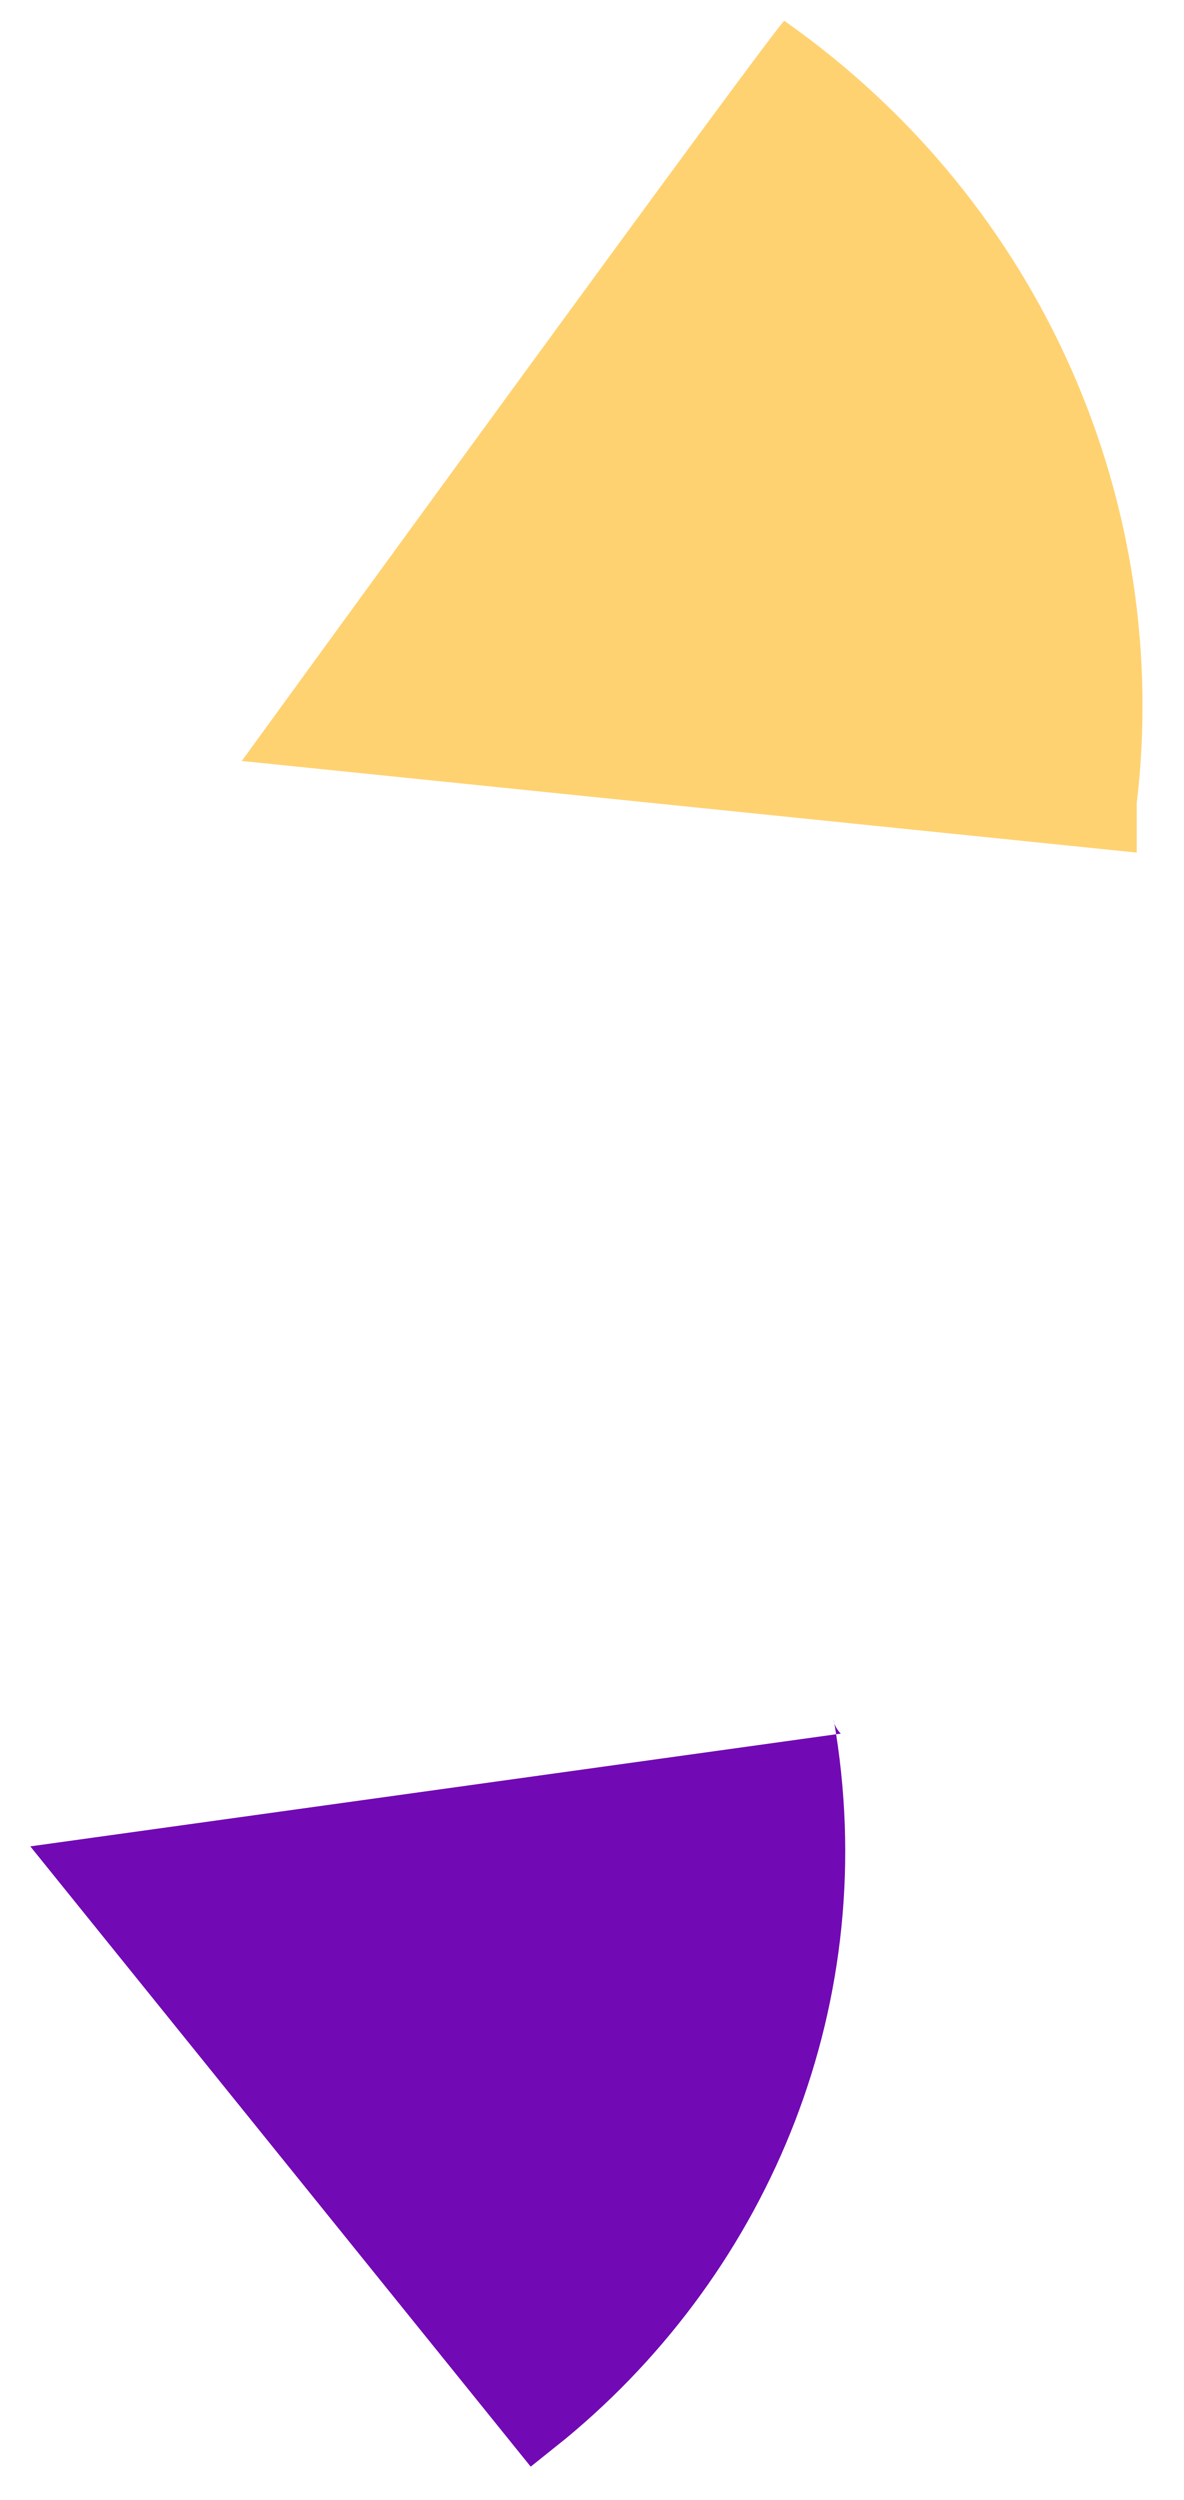
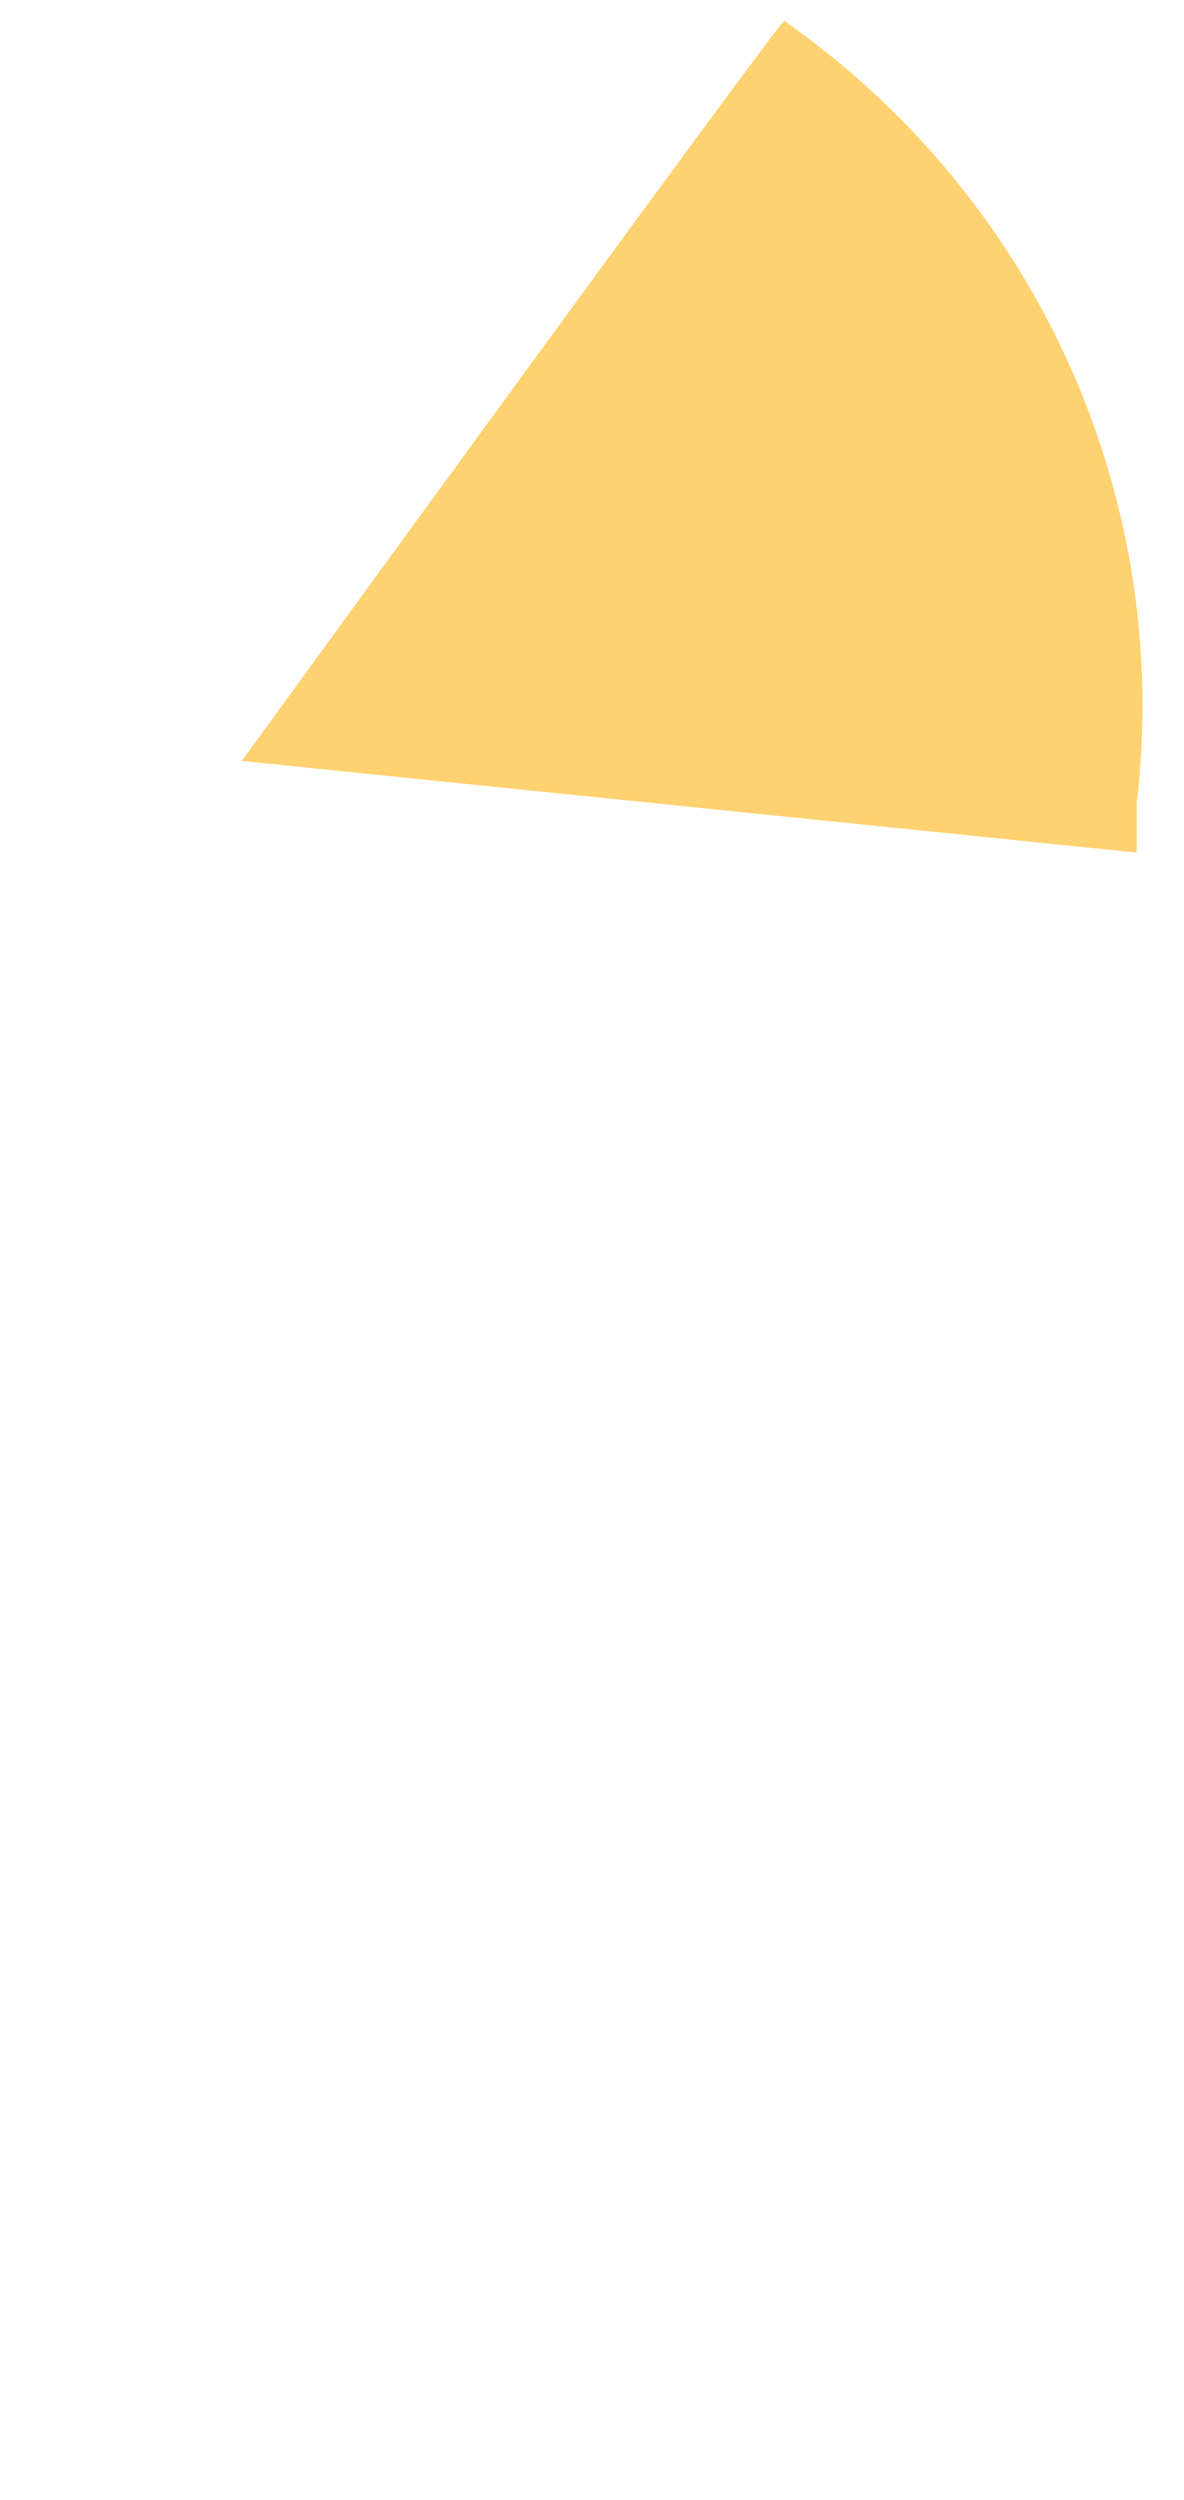
<svg xmlns="http://www.w3.org/2000/svg" width="27" height="57" viewBox="0 0 27 57" fill="none">
-   <path d="M19.173 39.528L0.691 42.099L12.102 56.242L12.905 55.599C17.566 51.742 20.137 45.635 19.012 39.207C19.012 39.367 19.173 39.528 19.173 39.528Z" fill="#7109B5" />
  <path d="M17.887 0.476C17.887 0.316 5.513 17.351 5.513 17.351L25.922 19.44V18.315C26.726 11.565 23.833 4.655 17.887 0.476Z" fill="#FFD271" />
</svg>